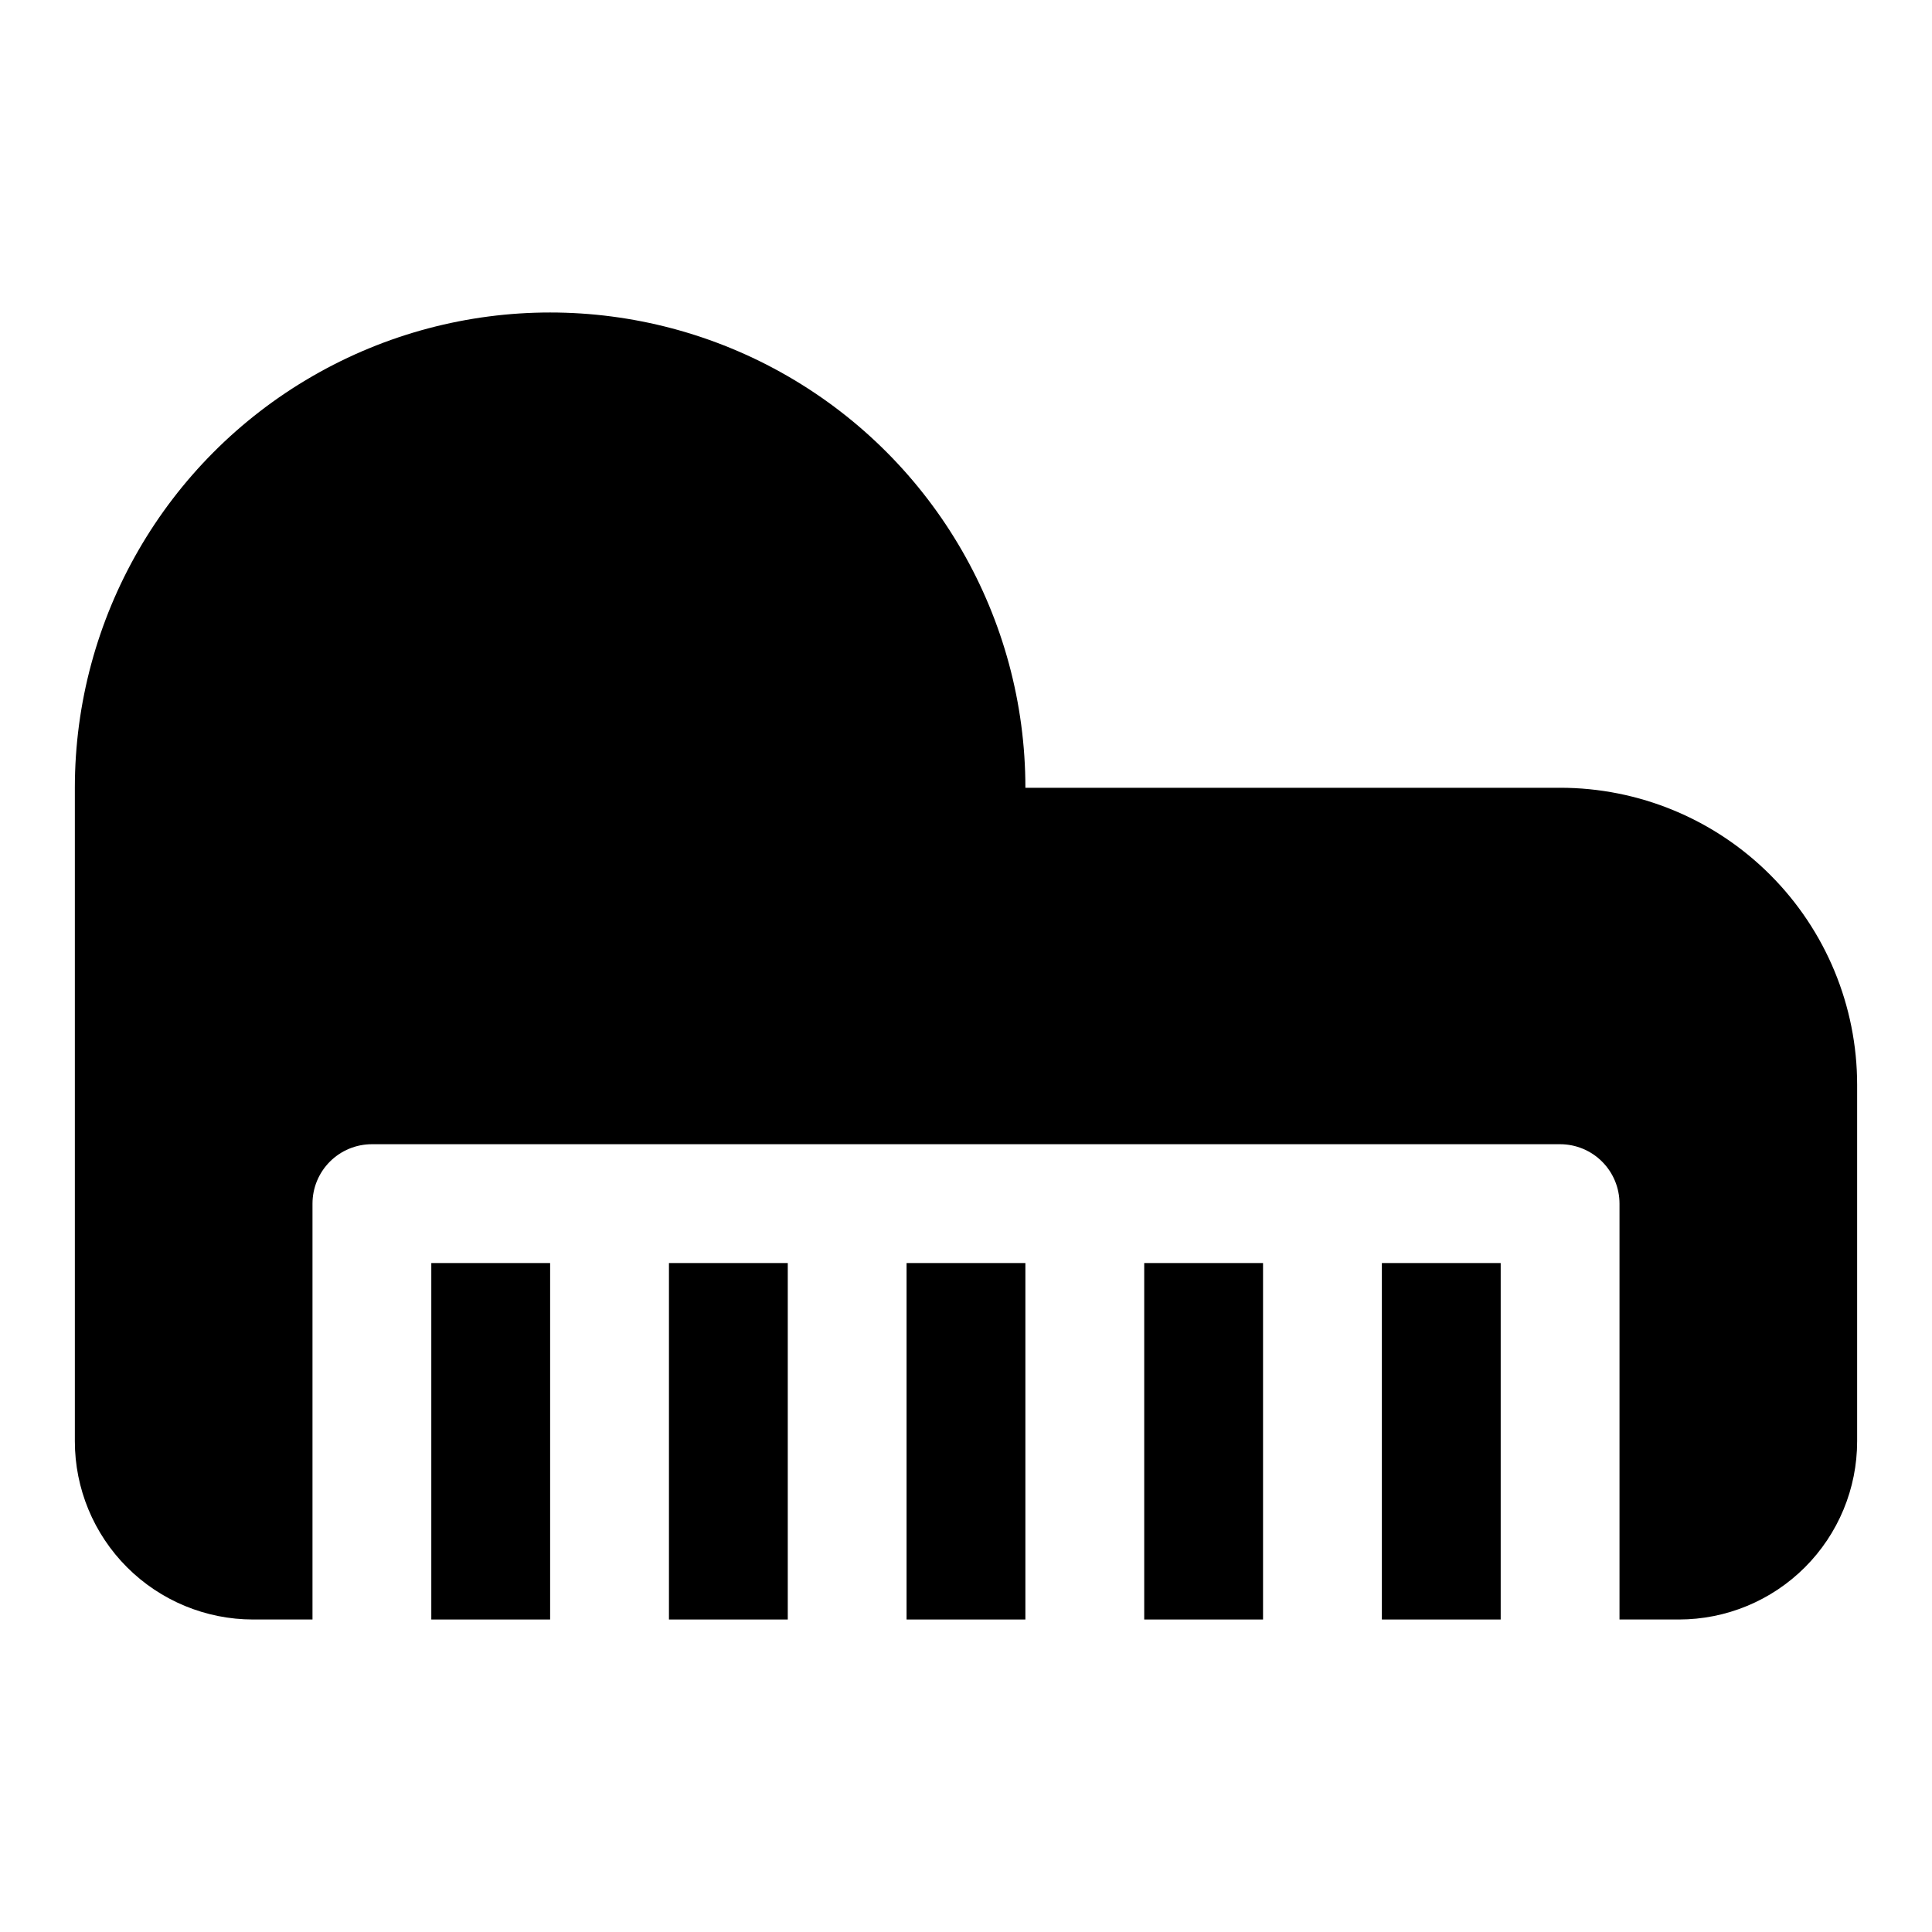
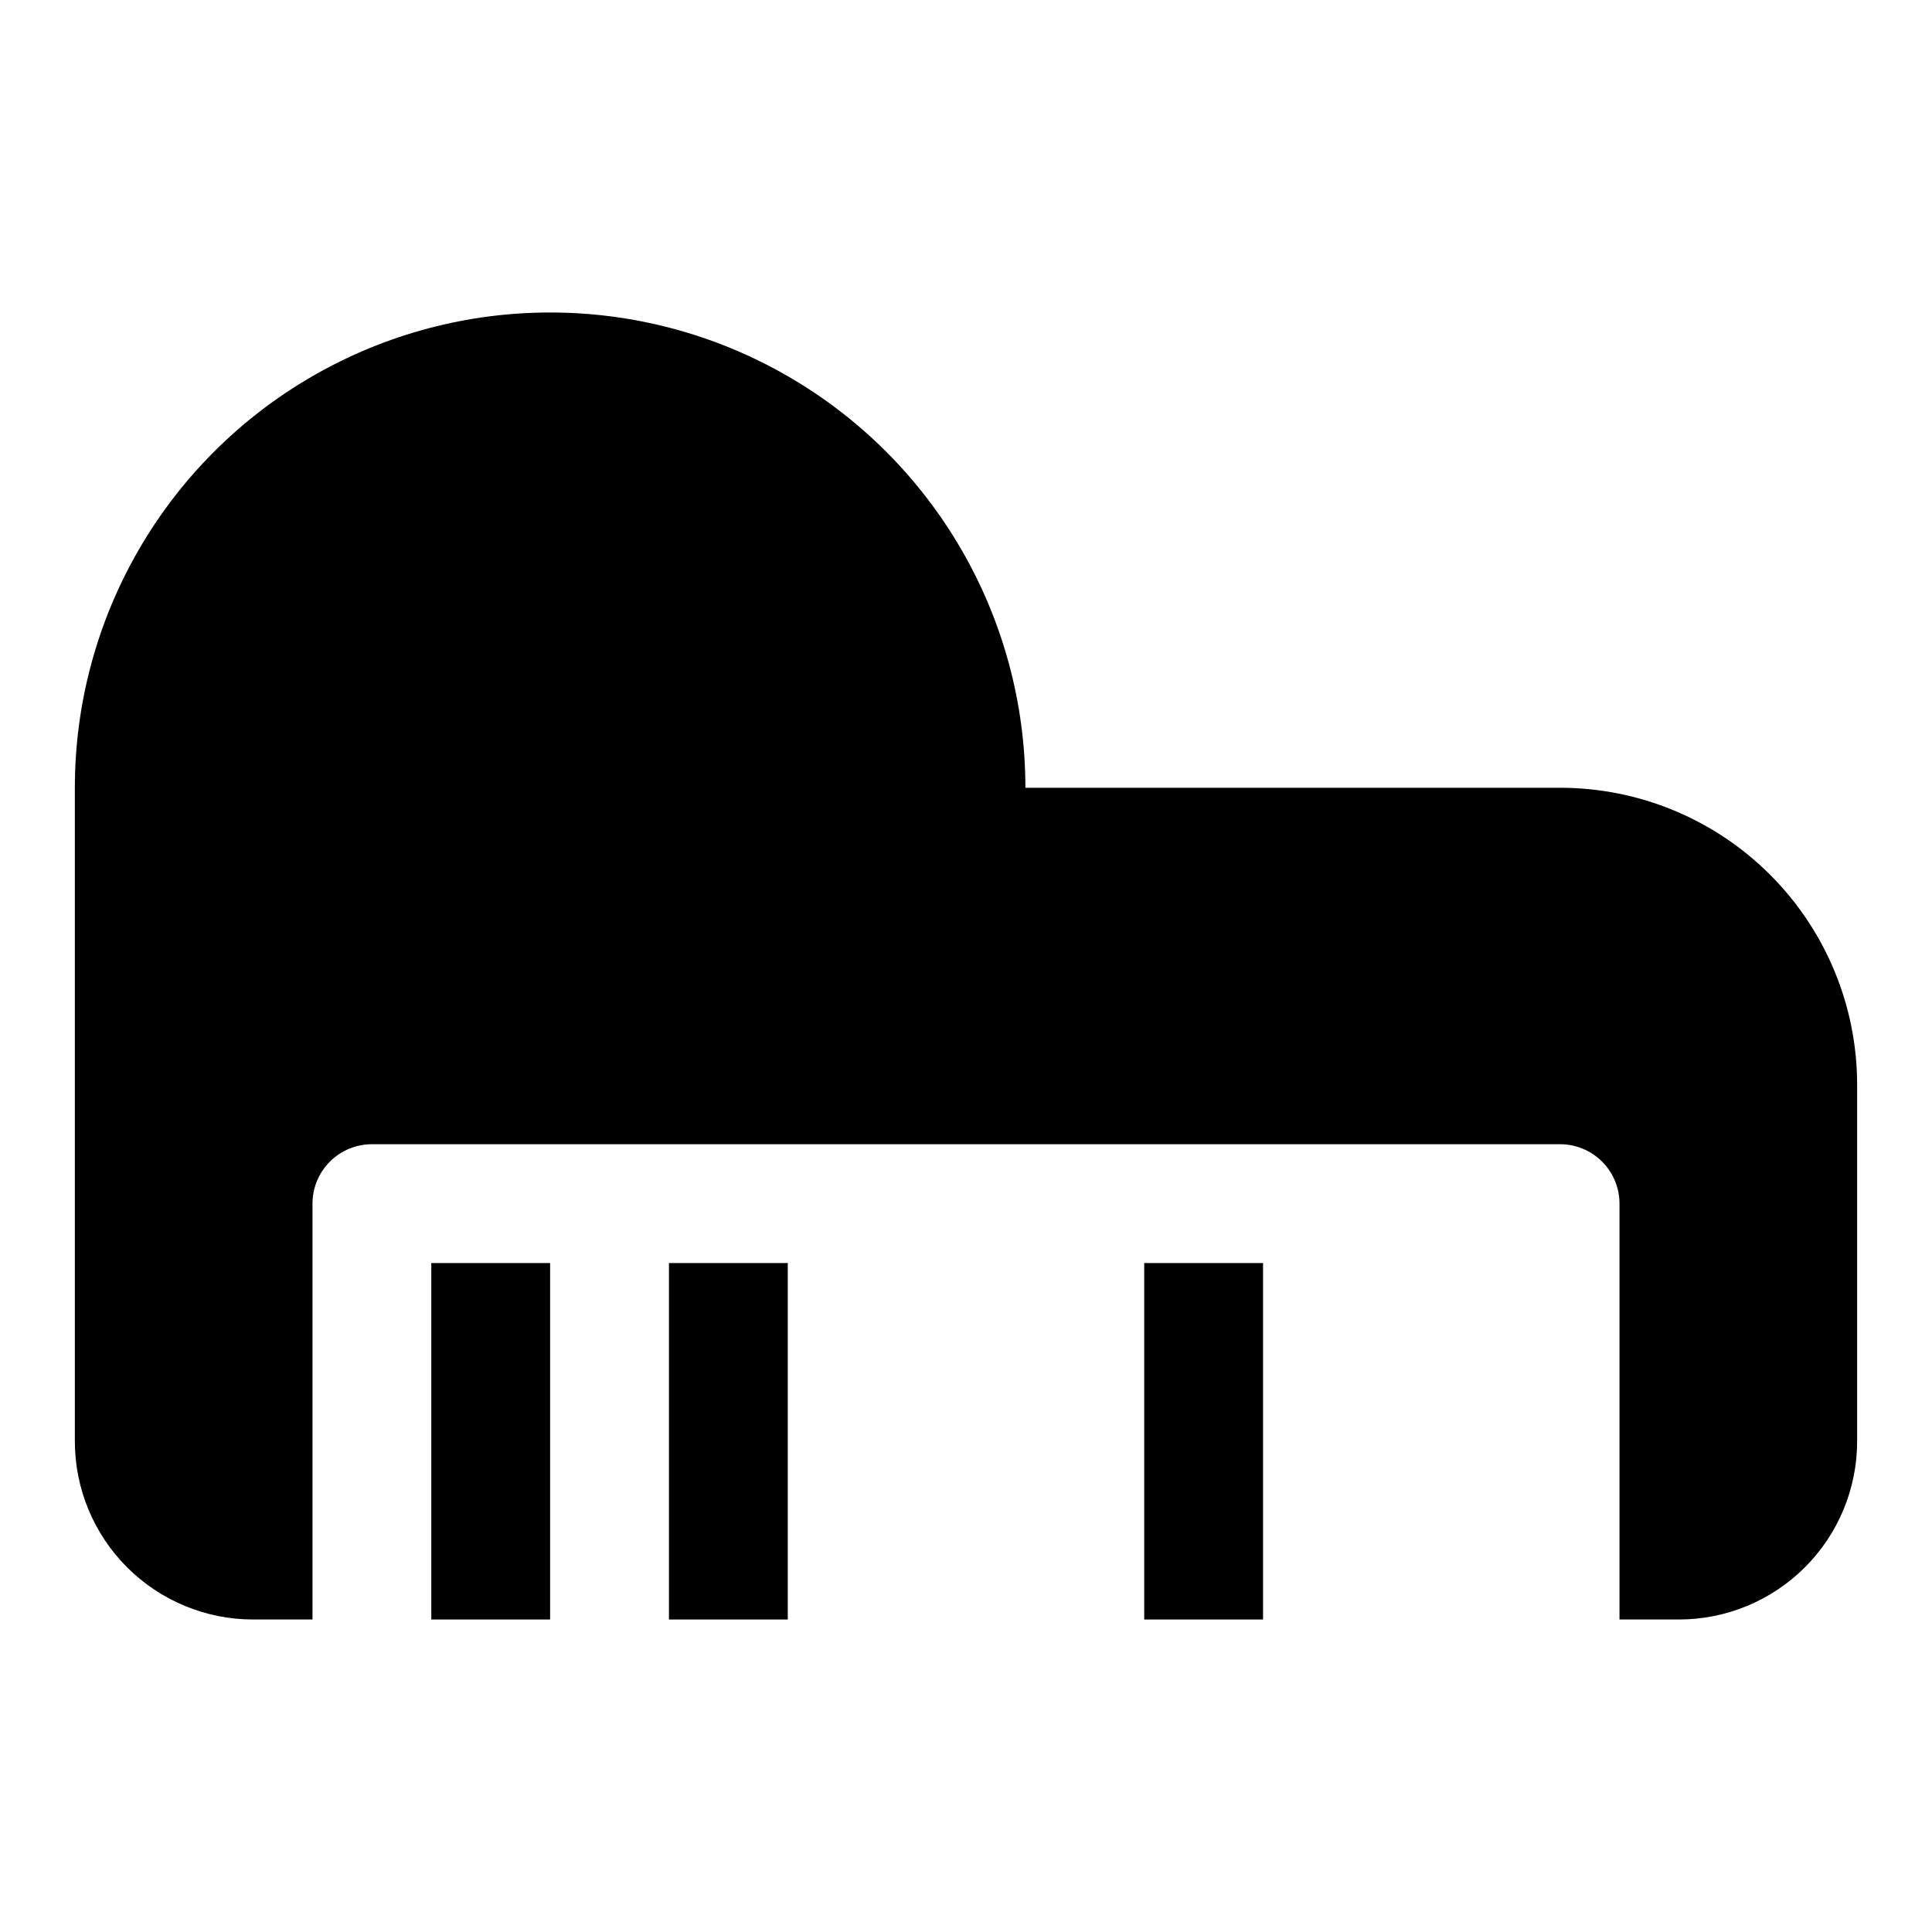
<svg xmlns="http://www.w3.org/2000/svg" fill="#000000" width="800px" height="800px" version="1.1" viewBox="144 144 512 512">
  <g>
-     <path d="m384.25 478.72h31.488v94.465h-31.488z" />
    <path d="m321.28 478.72h31.488v94.465h-31.488z" />
    <path d="m447.23 478.72h31.488v94.465h-31.488z" />
-     <path d="m510.21 478.72h31.488v94.465h-31.488z" />
    <path d="m557.44 352.77h-141.7c0-44.996-24.008-86.578-62.977-109.08s-86.98-22.5-125.95 0c-38.969 22.5-62.977 64.082-62.977 109.08v173.18c0 12.527 4.977 24.543 13.836 33.398 8.859 8.859 20.871 13.836 33.398 13.836h15.742v-110.21c0-4.176 1.66-8.184 4.613-11.133 2.953-2.953 6.957-4.613 11.133-4.613h314.88c4.176 0 8.18 1.66 11.133 4.613 2.953 2.949 4.613 6.957 4.613 11.133v110.21h15.742c12.527 0 24.543-4.977 33.398-13.836 8.859-8.855 13.836-20.871 13.836-33.398v-94.461c0-20.879-8.293-40.902-23.059-55.664-14.762-14.766-34.785-23.059-55.664-23.059z" />
    <path d="m258.3 478.72h31.488v94.465h-31.488z" />
  </g>
</svg>